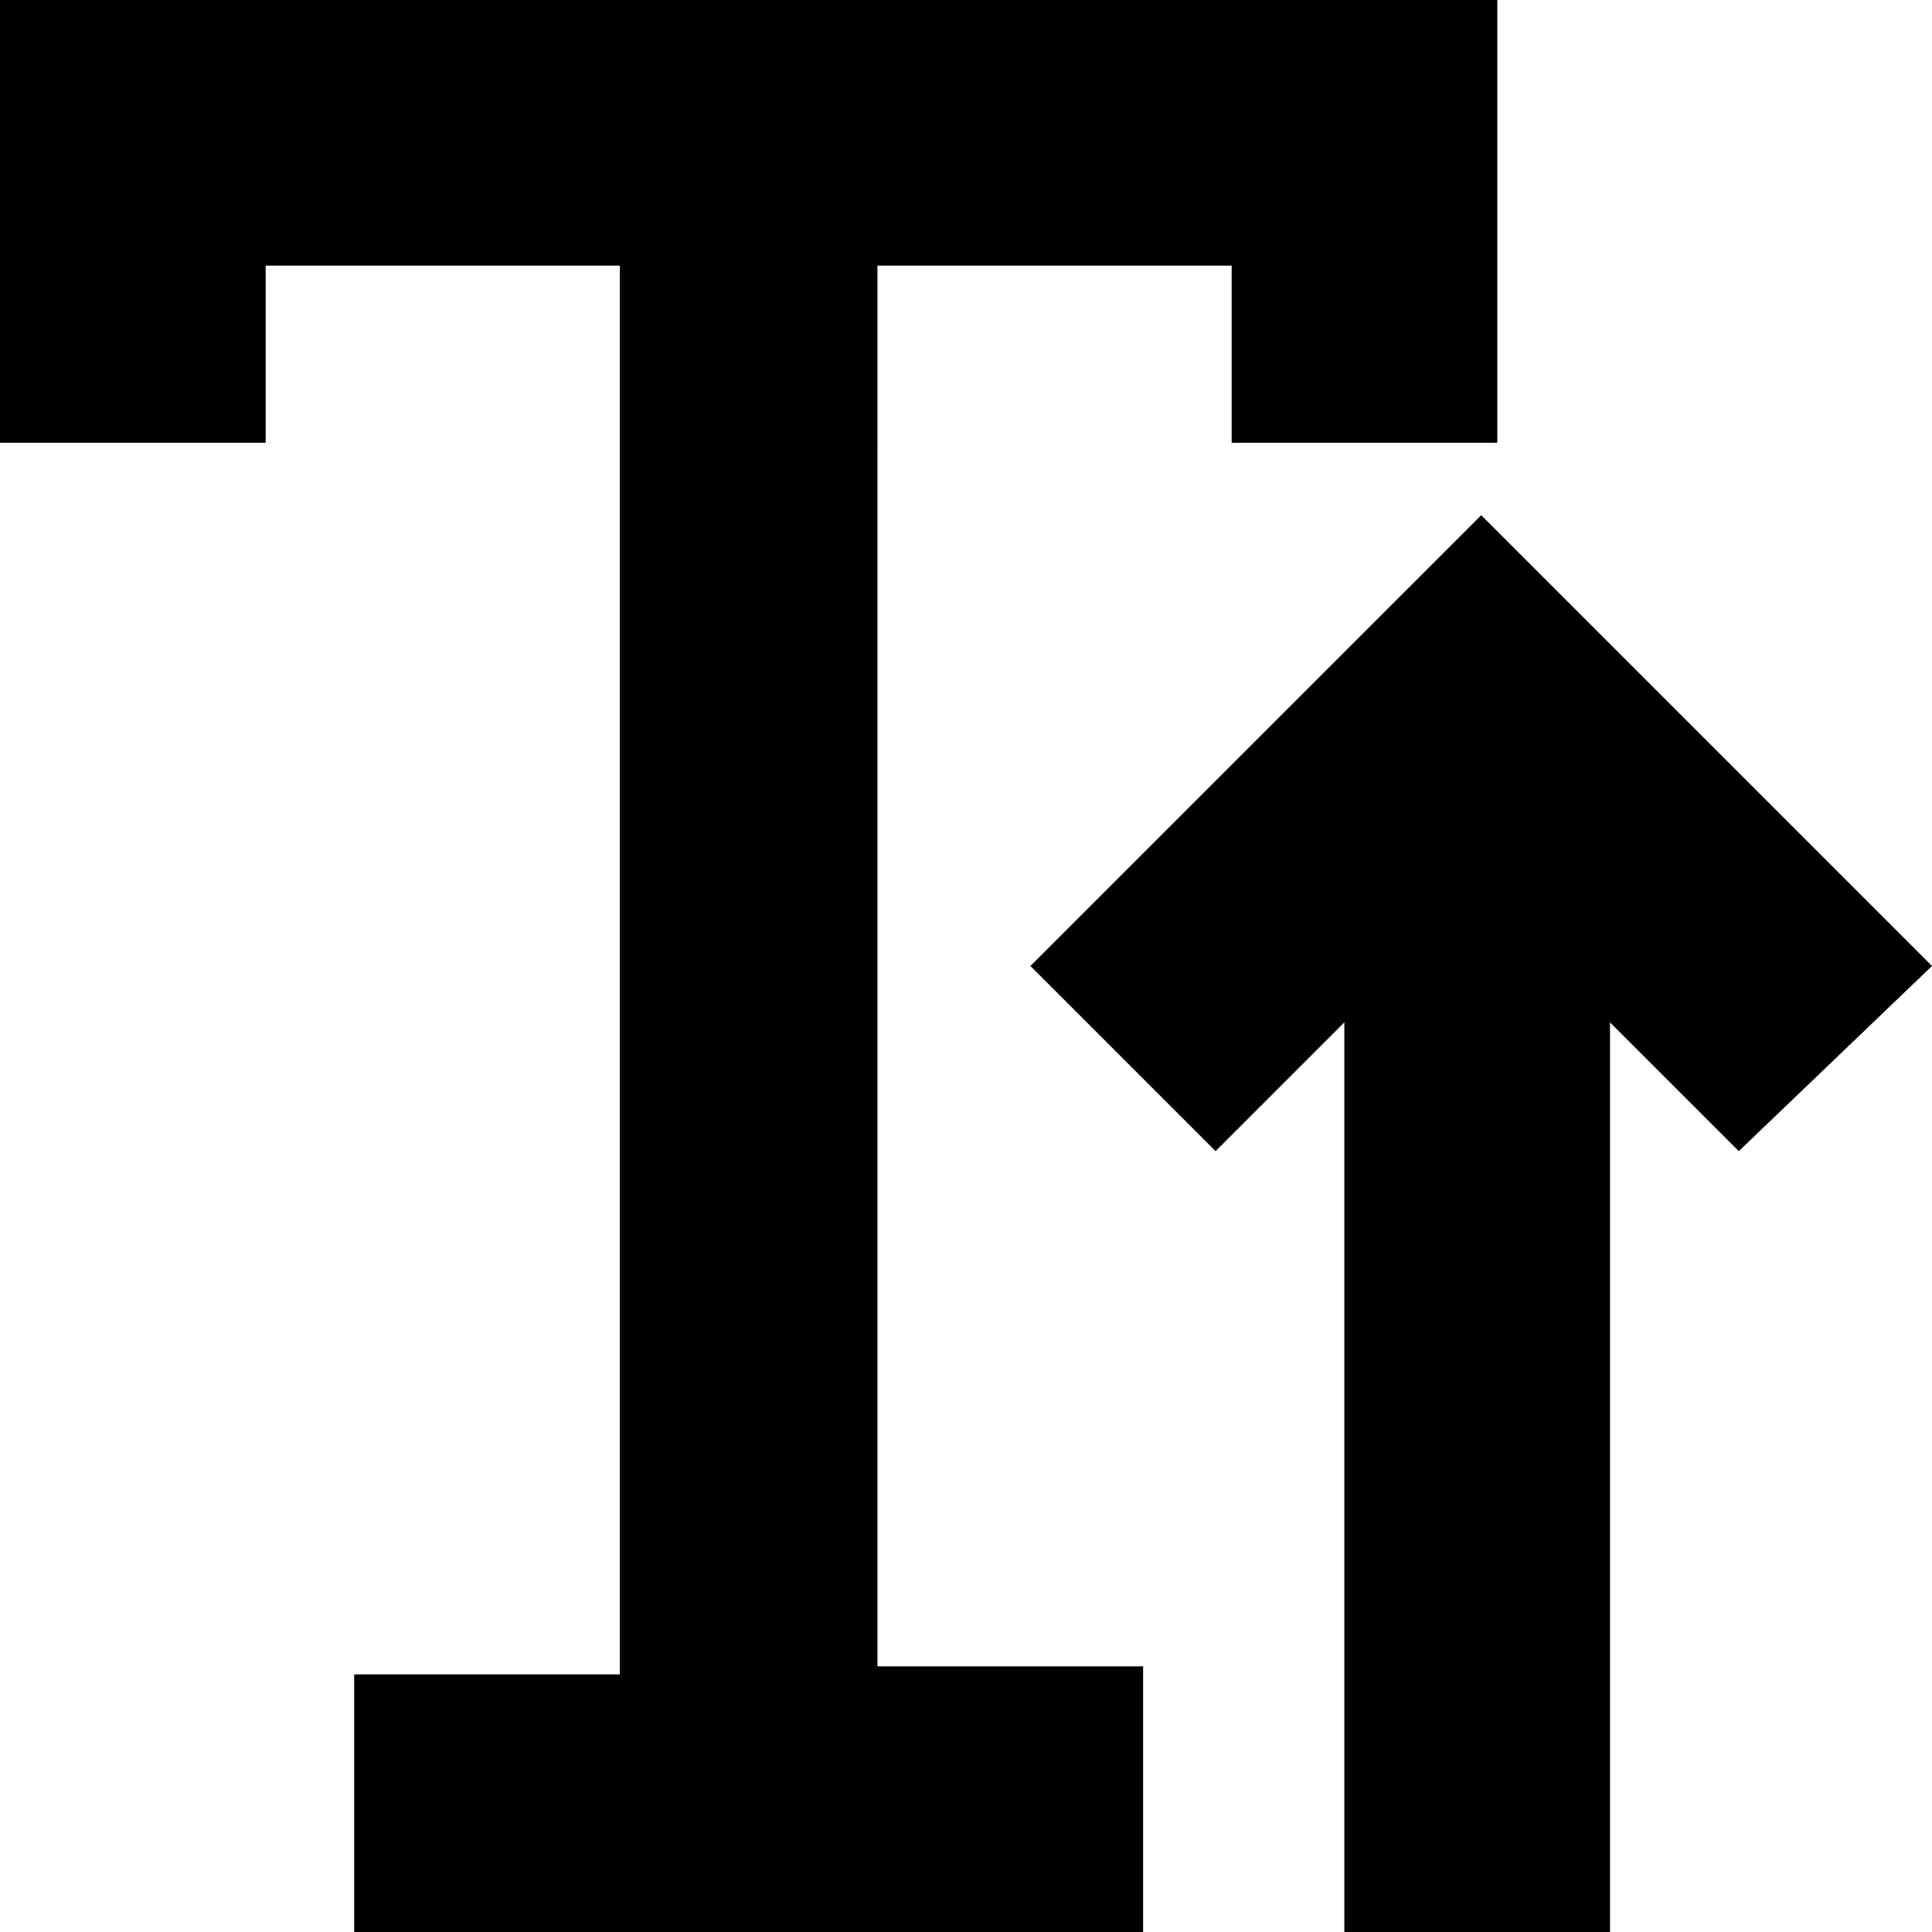
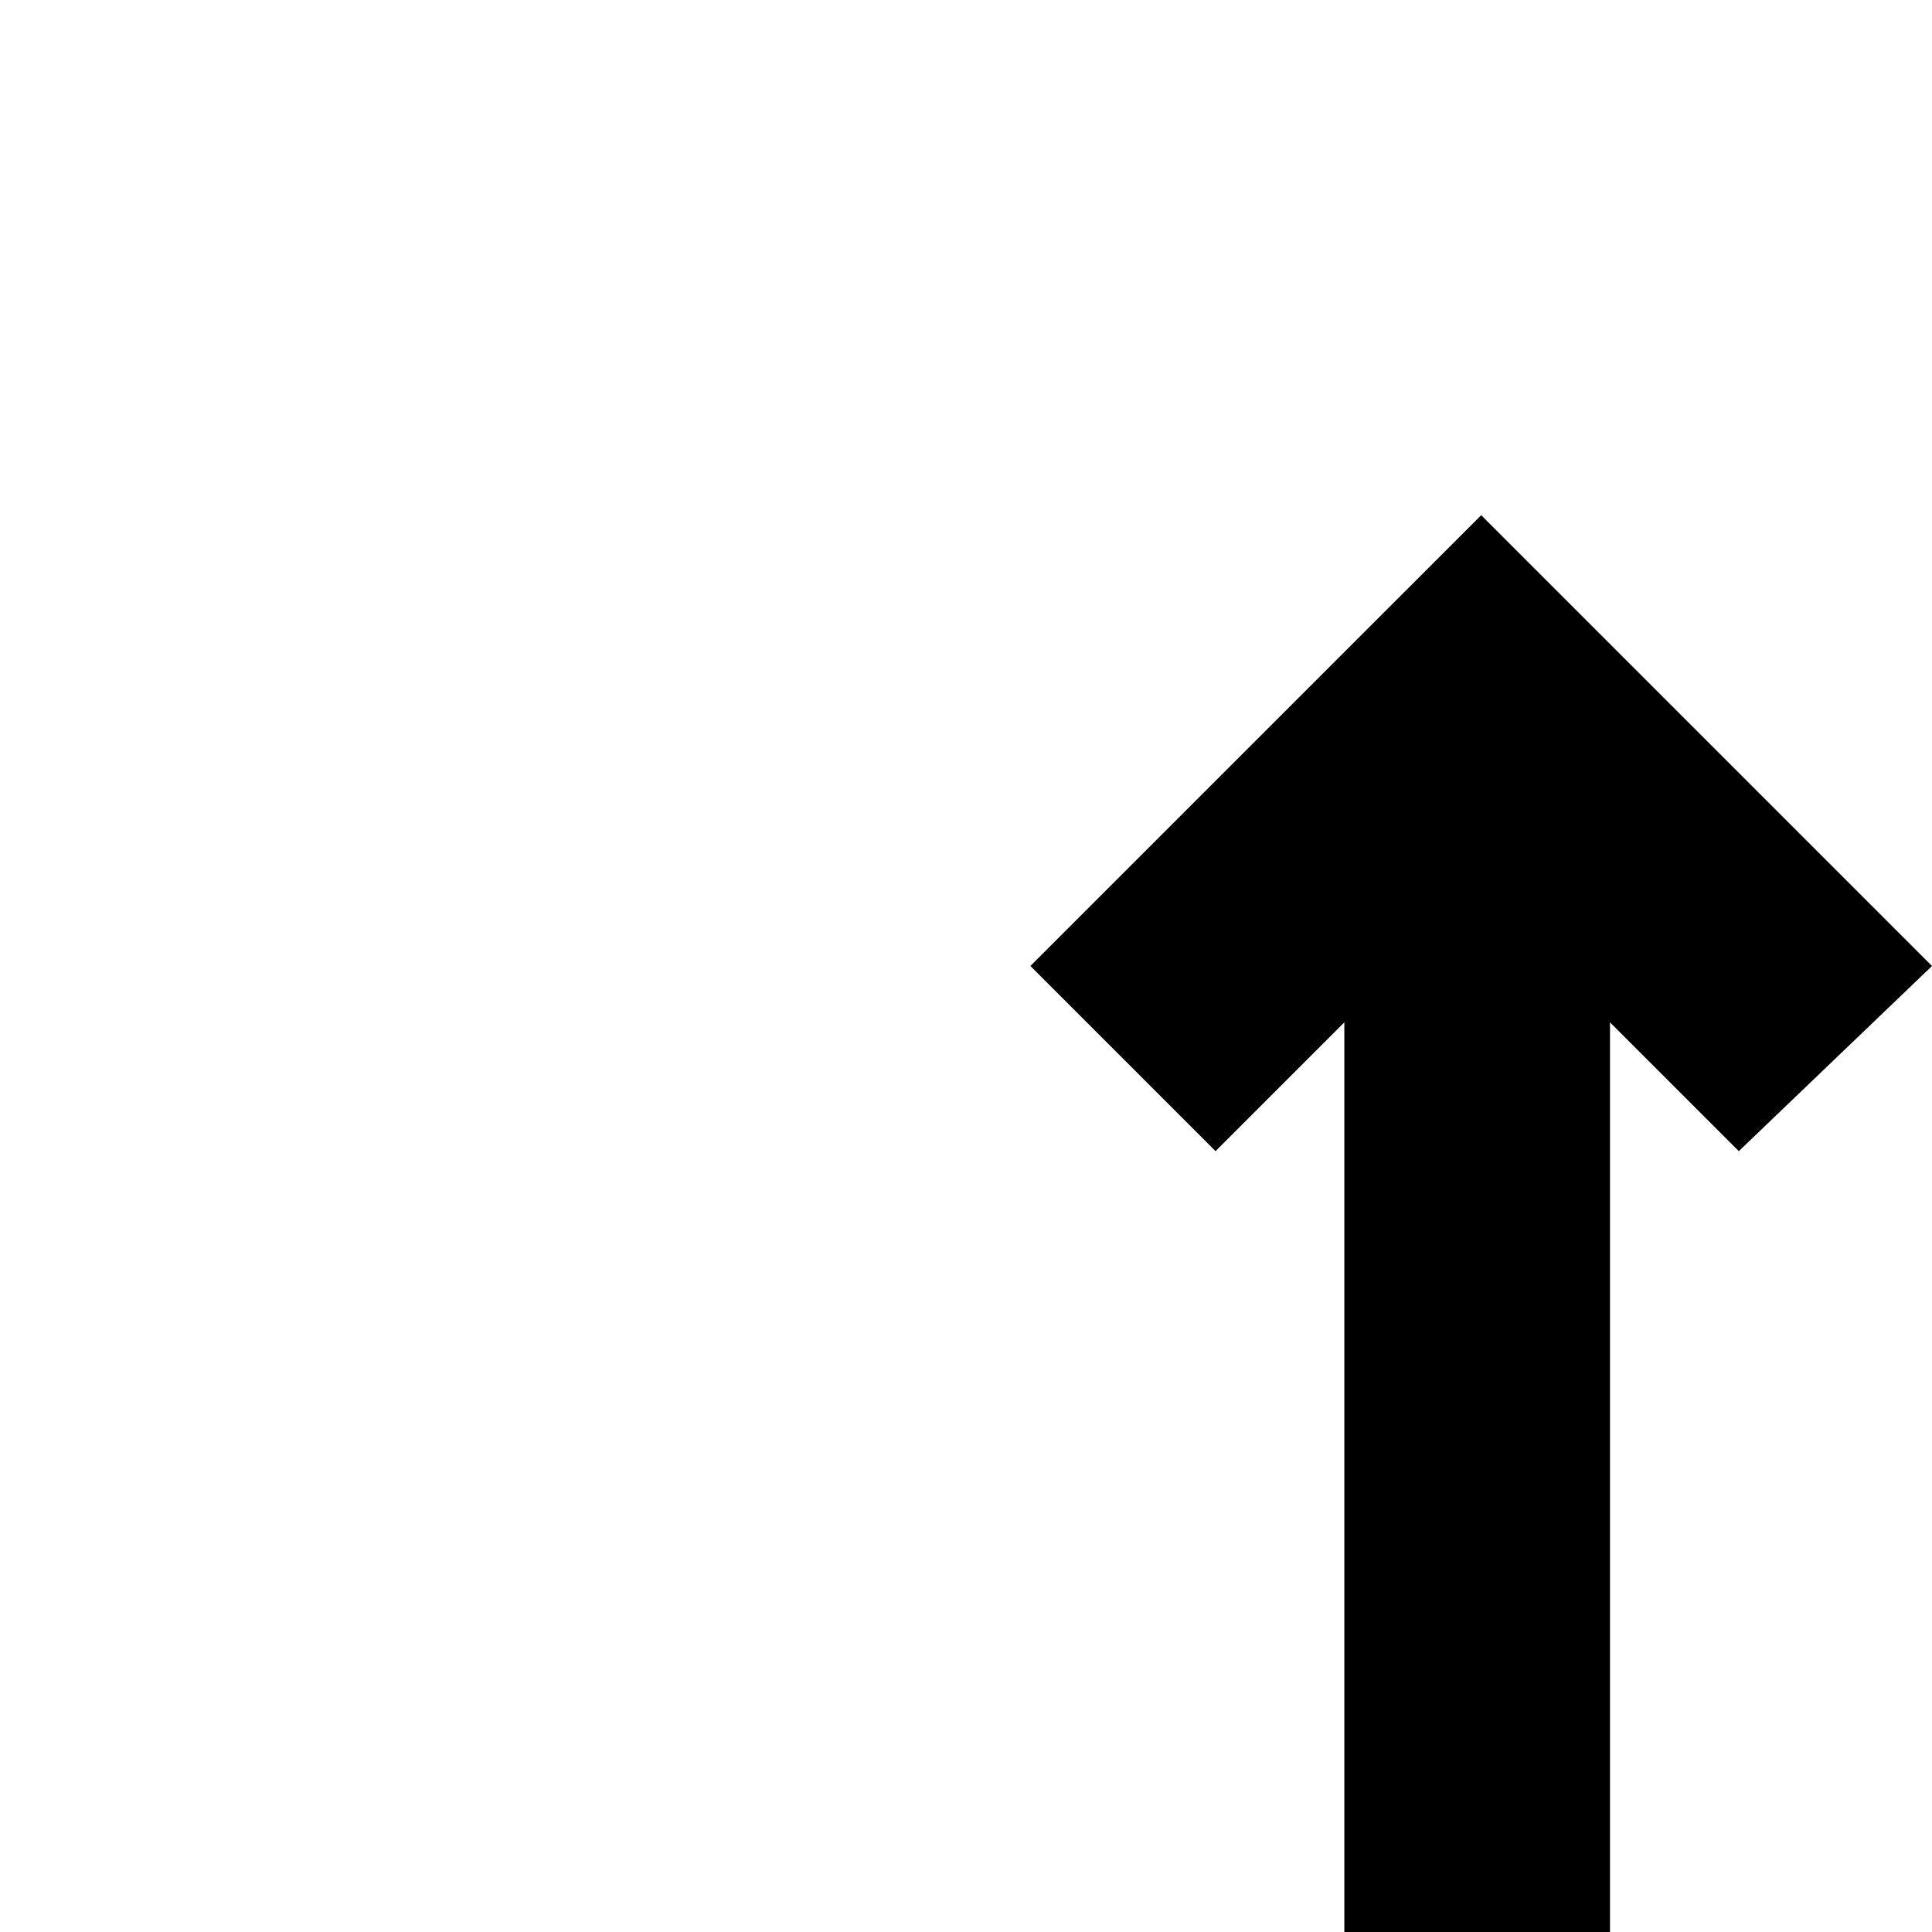
<svg xmlns="http://www.w3.org/2000/svg" version="1.1" id="Layer_1" x="0px" y="0px" viewBox="0 0 24 24" style="enable-background:new 0 0 24 24;" xml:space="preserve">
  <g>
    <path id="Tracé_66" d="M12.8,12l2.3,2.3l1.6-1.6V24H20V12.7l1.6,1.6L24,12l-5.6-5.6L12.8,12z" />
-     <path id="Tracé_67" d="M0,0v5.5h3.3V3.3h4.4v17.5H4.4V24h9.8v-3.3h-3.3V3.3h4.4v2.2h3.3V0H0z" />
  </g>
</svg>